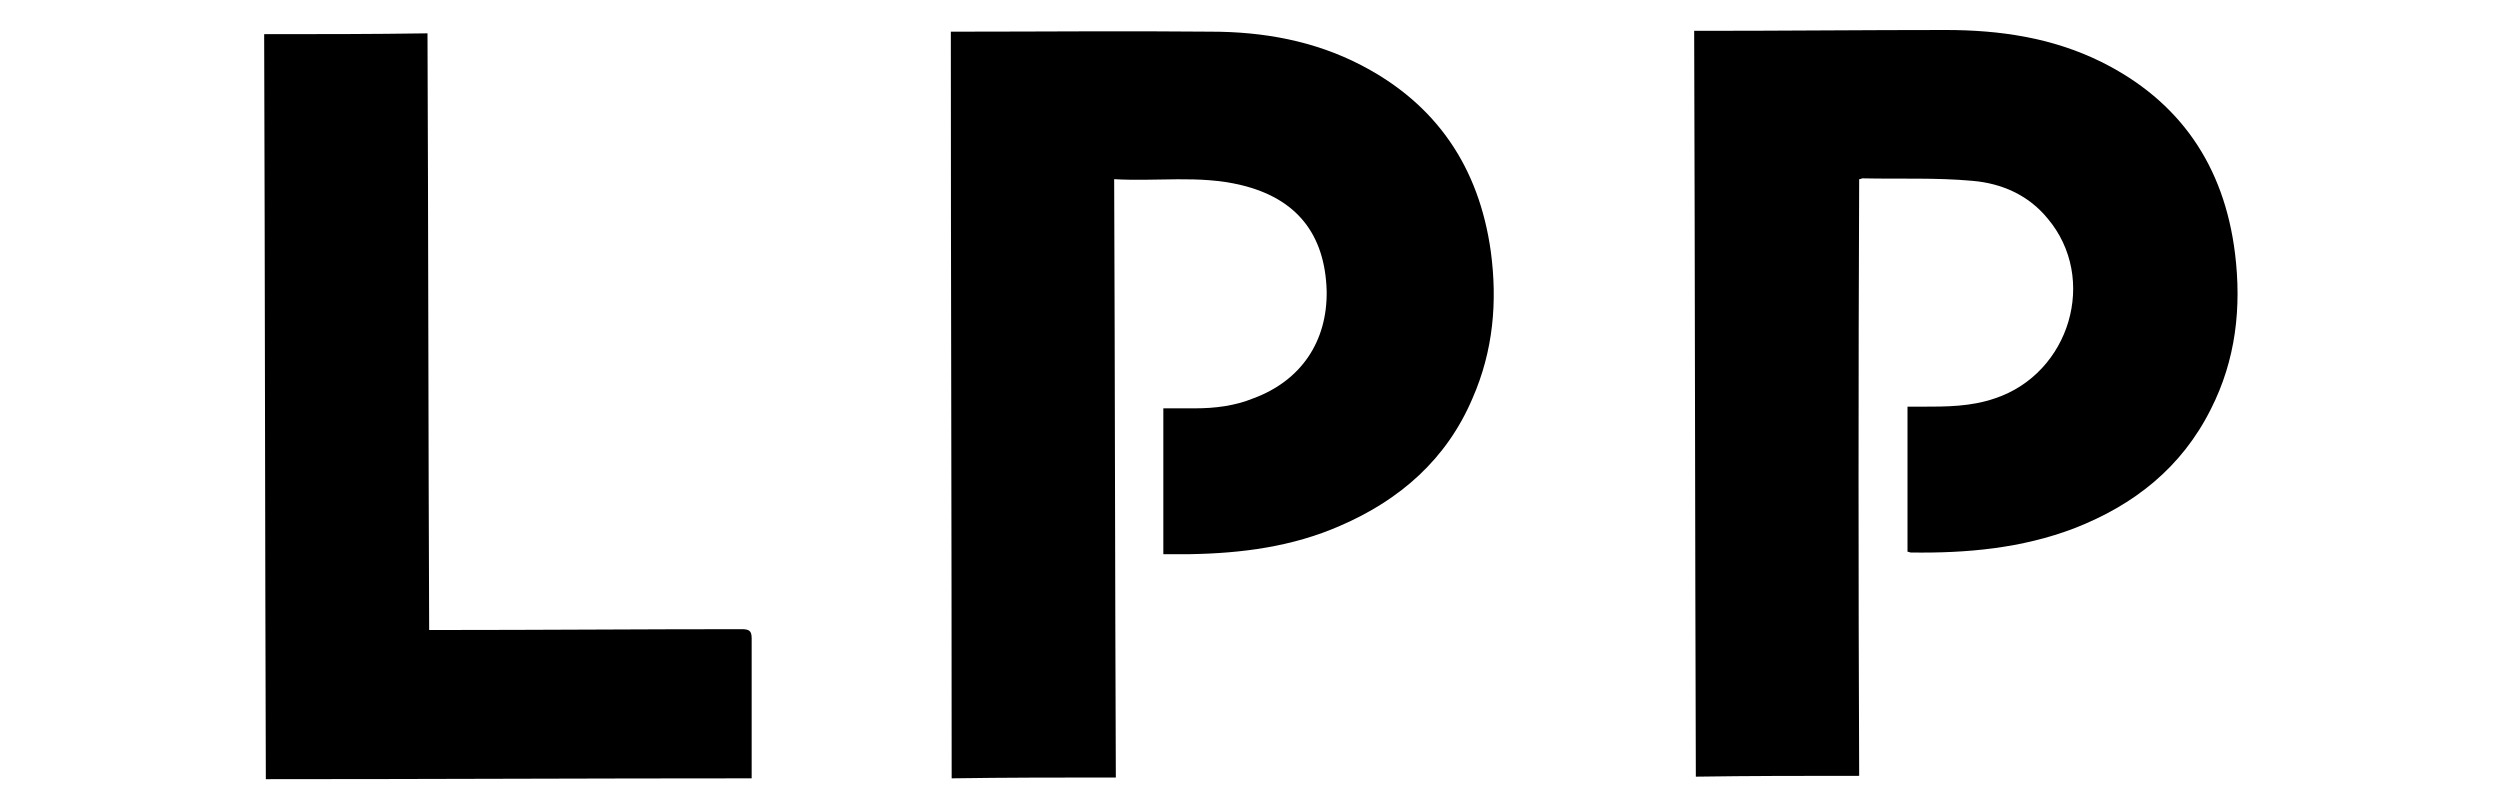
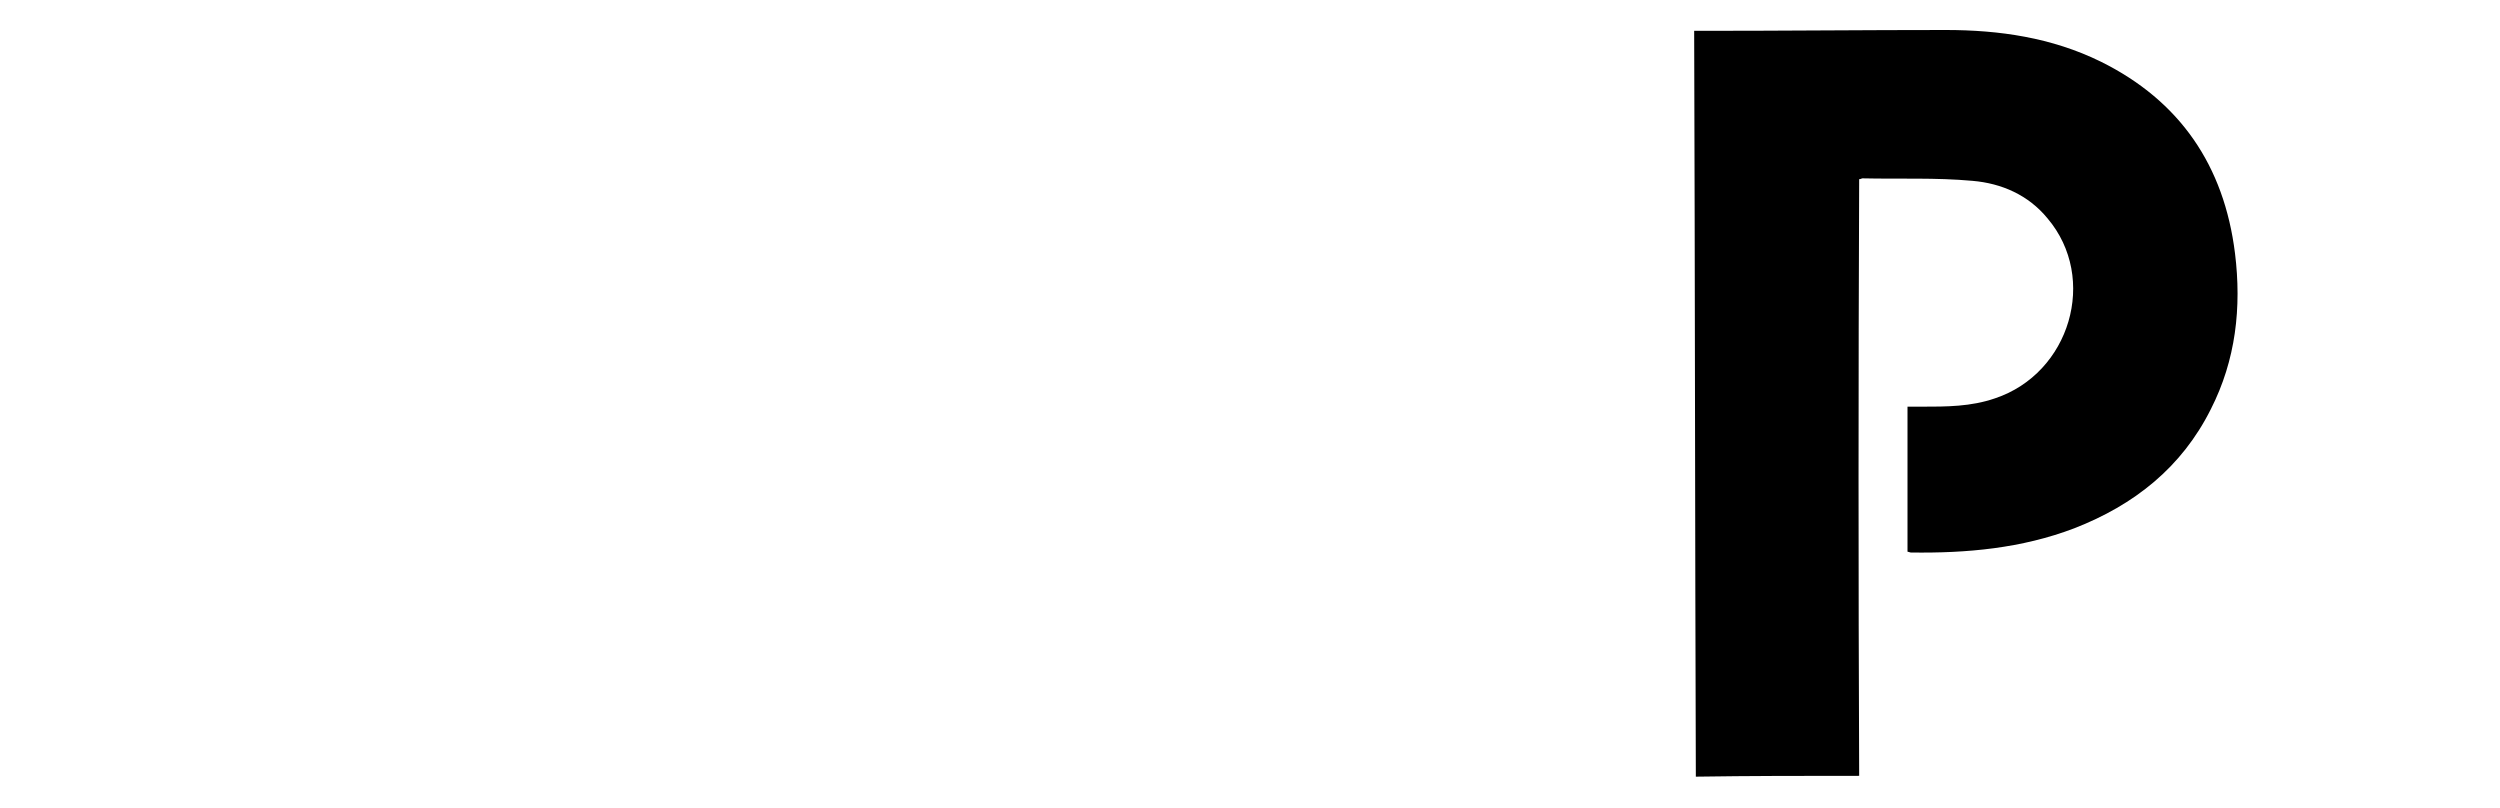
<svg xmlns="http://www.w3.org/2000/svg" version="1.2" viewBox="0 0 300 97" width="300" height="97">
  <title>logo_lpp-svg</title>
  <style>
		.s0 { fill: #000000 } 
	</style>
  <g id="Layer">
    <path id="Layer" fill-rule="evenodd" class="s0" d="m223.1 93.1c-6.6 0-13.1 0-19.6 0.1-0.1-29.8-0.1-59.6-0.2-89.5 0.4 0 0.7 0 1.1 0 9.7 0 19.4-0.1 29.1-0.1 6.4 0 12.7 0.9 18.6 3.8 9.5 4.7 14.8 12.5 16.1 23 0.8 6.5 0.1 12.8-2.9 18.7-3.5 7-9.2 11.5-16.4 14.3-6.3 2.4-12.9 3-19.6 2.9-0.1 0-0.3-0.1-0.4-0.1 0-5.8 0-11.5 0-17.4 0.6 0 1.1 0 1.7 0 3 0 5.9 0 8.8-1 9-3 12.4-14.4 6.3-21.6-2.3-2.8-5.5-4.2-9-4.5-4.4-0.4-8.8-0.2-13.2-0.3-0.1 0-0.2 0.1-0.4 0.1-0.1 23.8-0.1 47.6 0 71.6z" />
-     <path id="Layer" fill-rule="evenodd" class="s0" d="m114.1 3.8c0.3 0 0.5 0 0.7 0 10.2 0 20.3-0.1 30.5 0 6.3 0 12.4 1.1 18 4 9.1 4.7 14.2 12.3 15.6 22.4 0.8 6 0.3 11.9-2.2 17.6-3.1 7.3-8.7 12.2-15.9 15.3-5.7 2.5-11.8 3.3-18 3.4-1.1 0-2.1 0-3.2 0 0-5.9 0-11.6 0-17.5 1.3 0 2.6 0 3.8 0 2.4 0 4.8-0.3 7-1.2 5.7-2.1 8.9-6.8 8.8-12.9-0.2-6.8-3.6-11.1-10.3-12.7-5-1.2-10.1-0.4-15.2-0.7 0.1 24 0.1 47.8 0.2 71.8-6.6 0-13.1 0-19.7 0.1 0-29.9-0.1-59.7-0.1-89.6z" />
-     <path id="Layer" fill-rule="evenodd" class="s0" d="m31.9 93.5c-0.1-29.8-0.1-59.6-0.2-89.4 6.5 0 13 0 19.6-0.1 0.1 23.9 0.1 47.6 0.2 71.6 0.5 0 0.9 0 1.3 0 12.1 0 24.1-0.1 36.2-0.1 0.9 0 1.2 0.2 1.2 1.1 0 5.2 0 10.4 0 15.7 0 0.3 0 0.7 0 1.1-19.5 0-38.9 0.1-58.3 0.1z" />
  </g>
</svg>